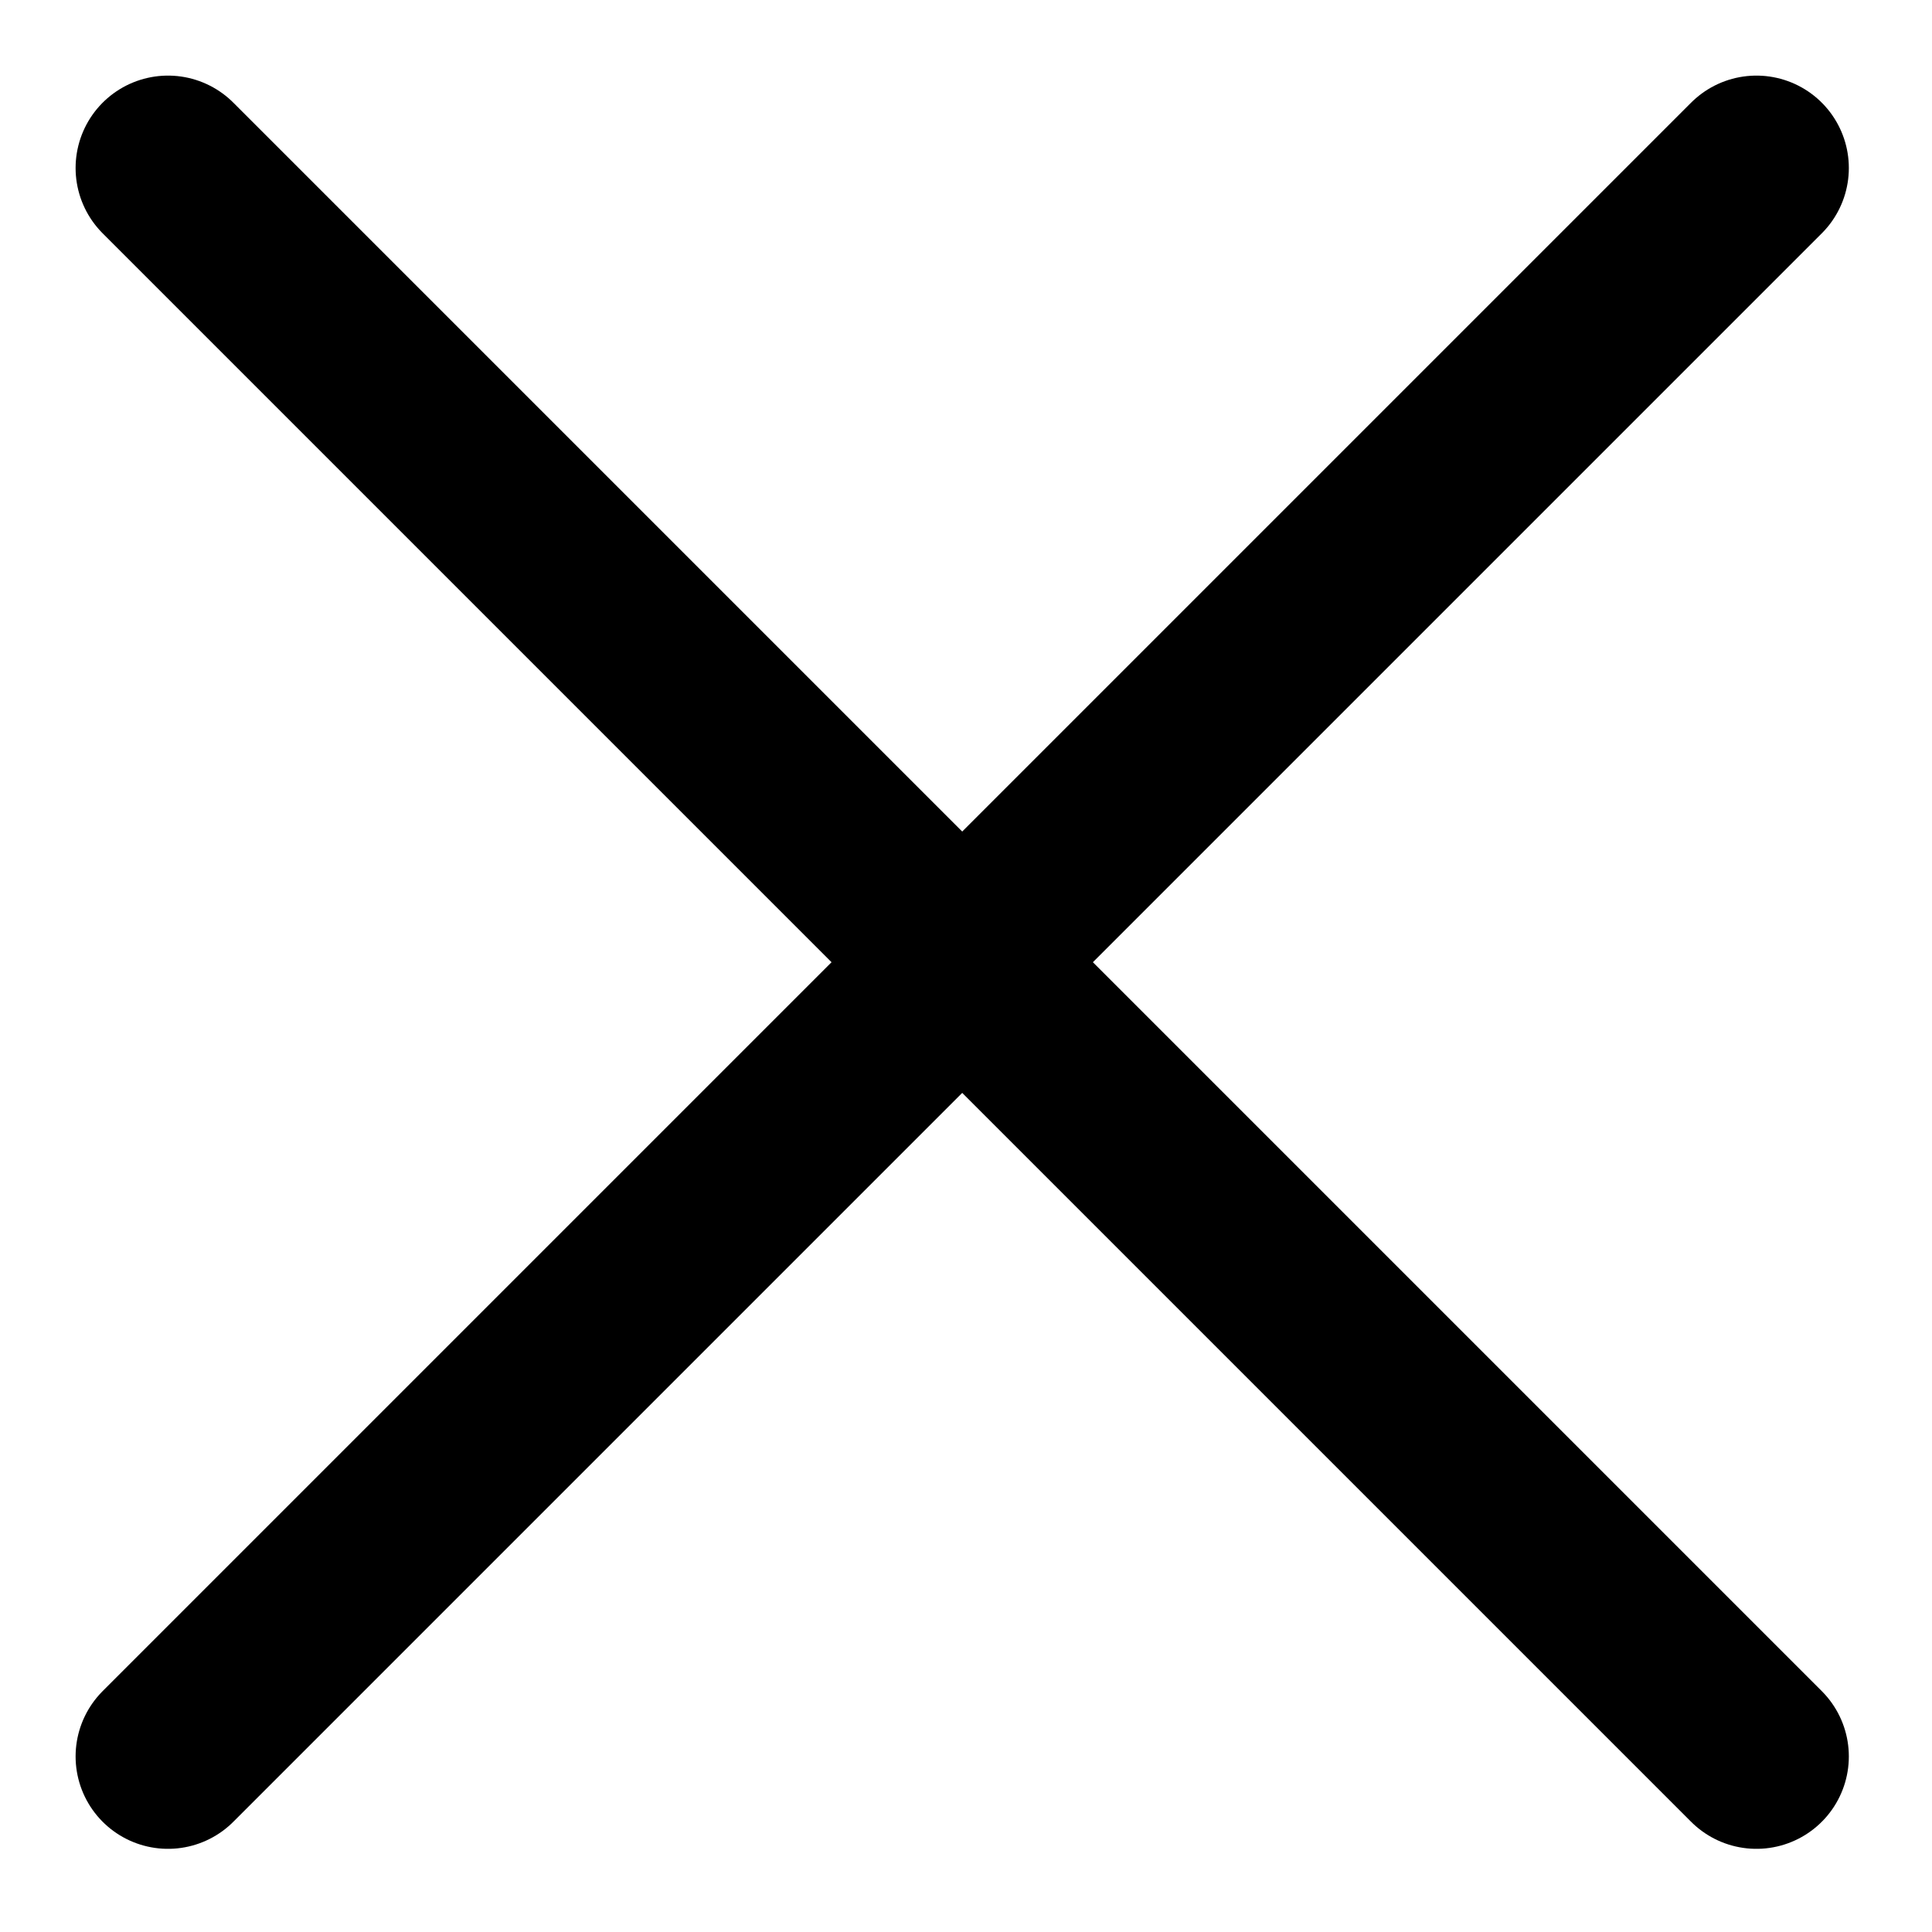
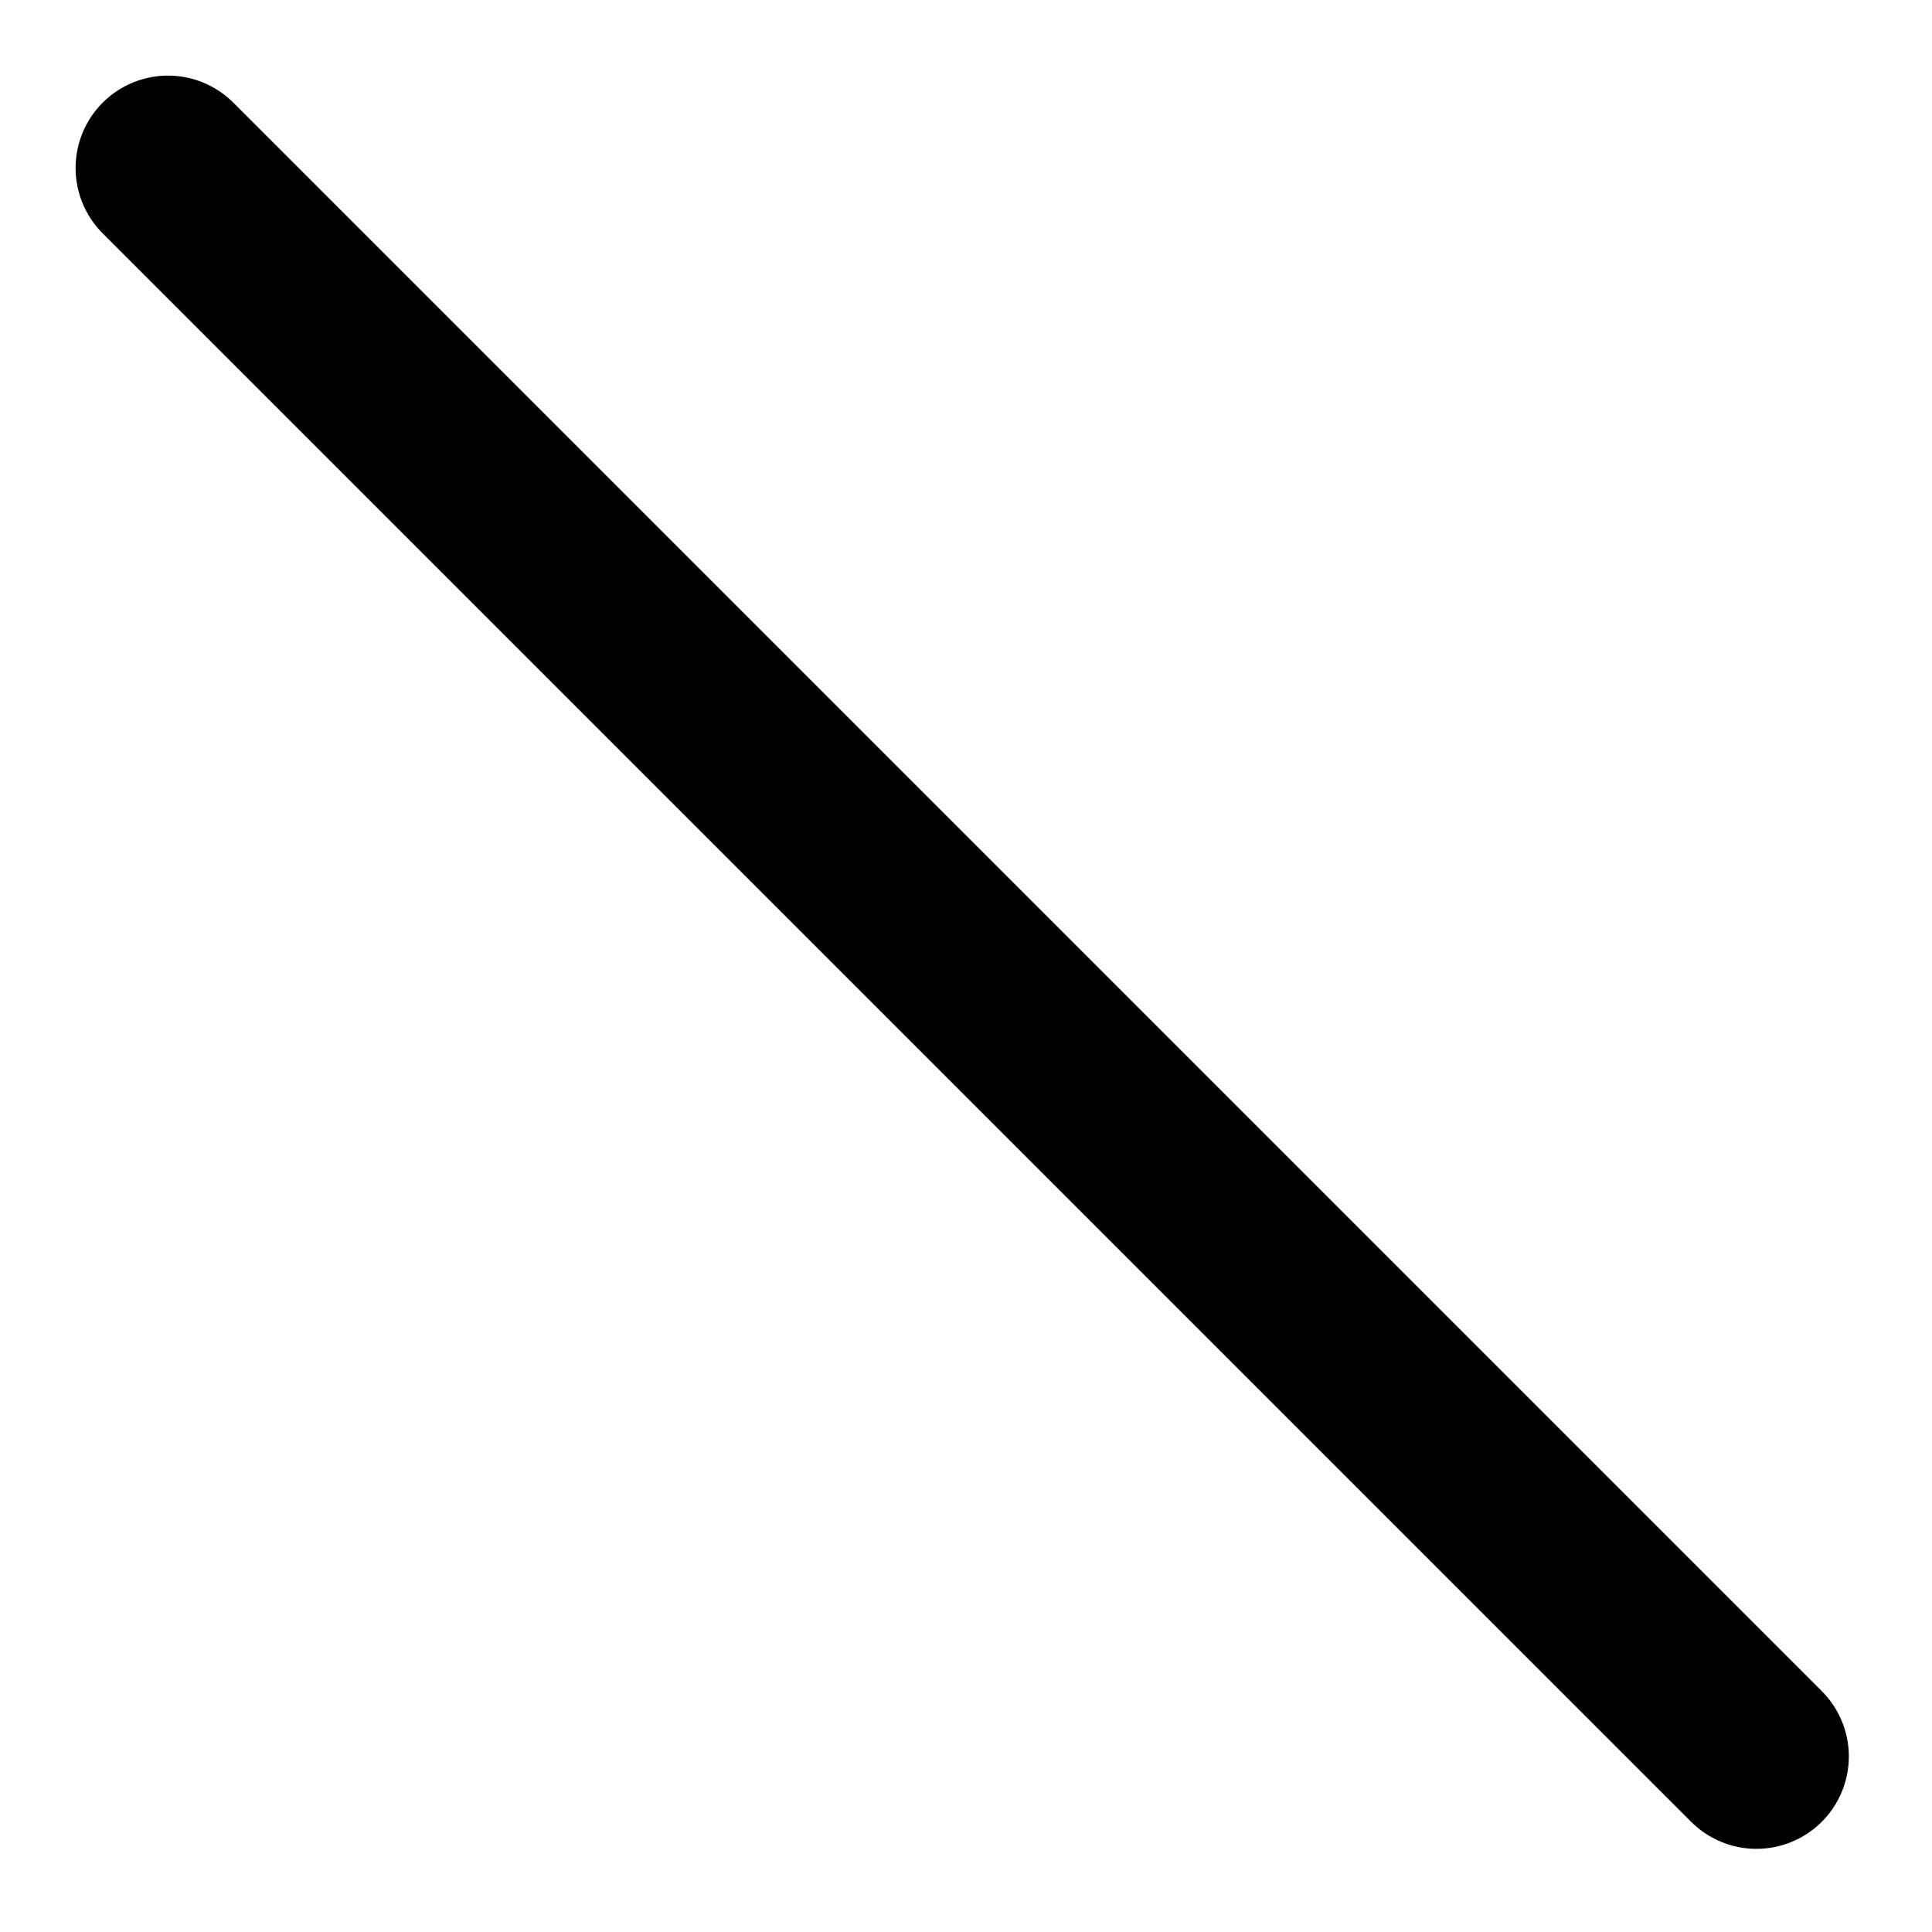
<svg xmlns="http://www.w3.org/2000/svg" width="23" height="23" viewBox="0 0 23 23" fill="none">
-   <path d="M20.91 2L2 20.91" stroke="black" stroke-width="2.2" stroke-linecap="round" stroke-linejoin="round" />
  <path d="M20.91 20.91L2 2" stroke="black" stroke-width="2.2" stroke-linecap="round" stroke-linejoin="round" />
</svg>